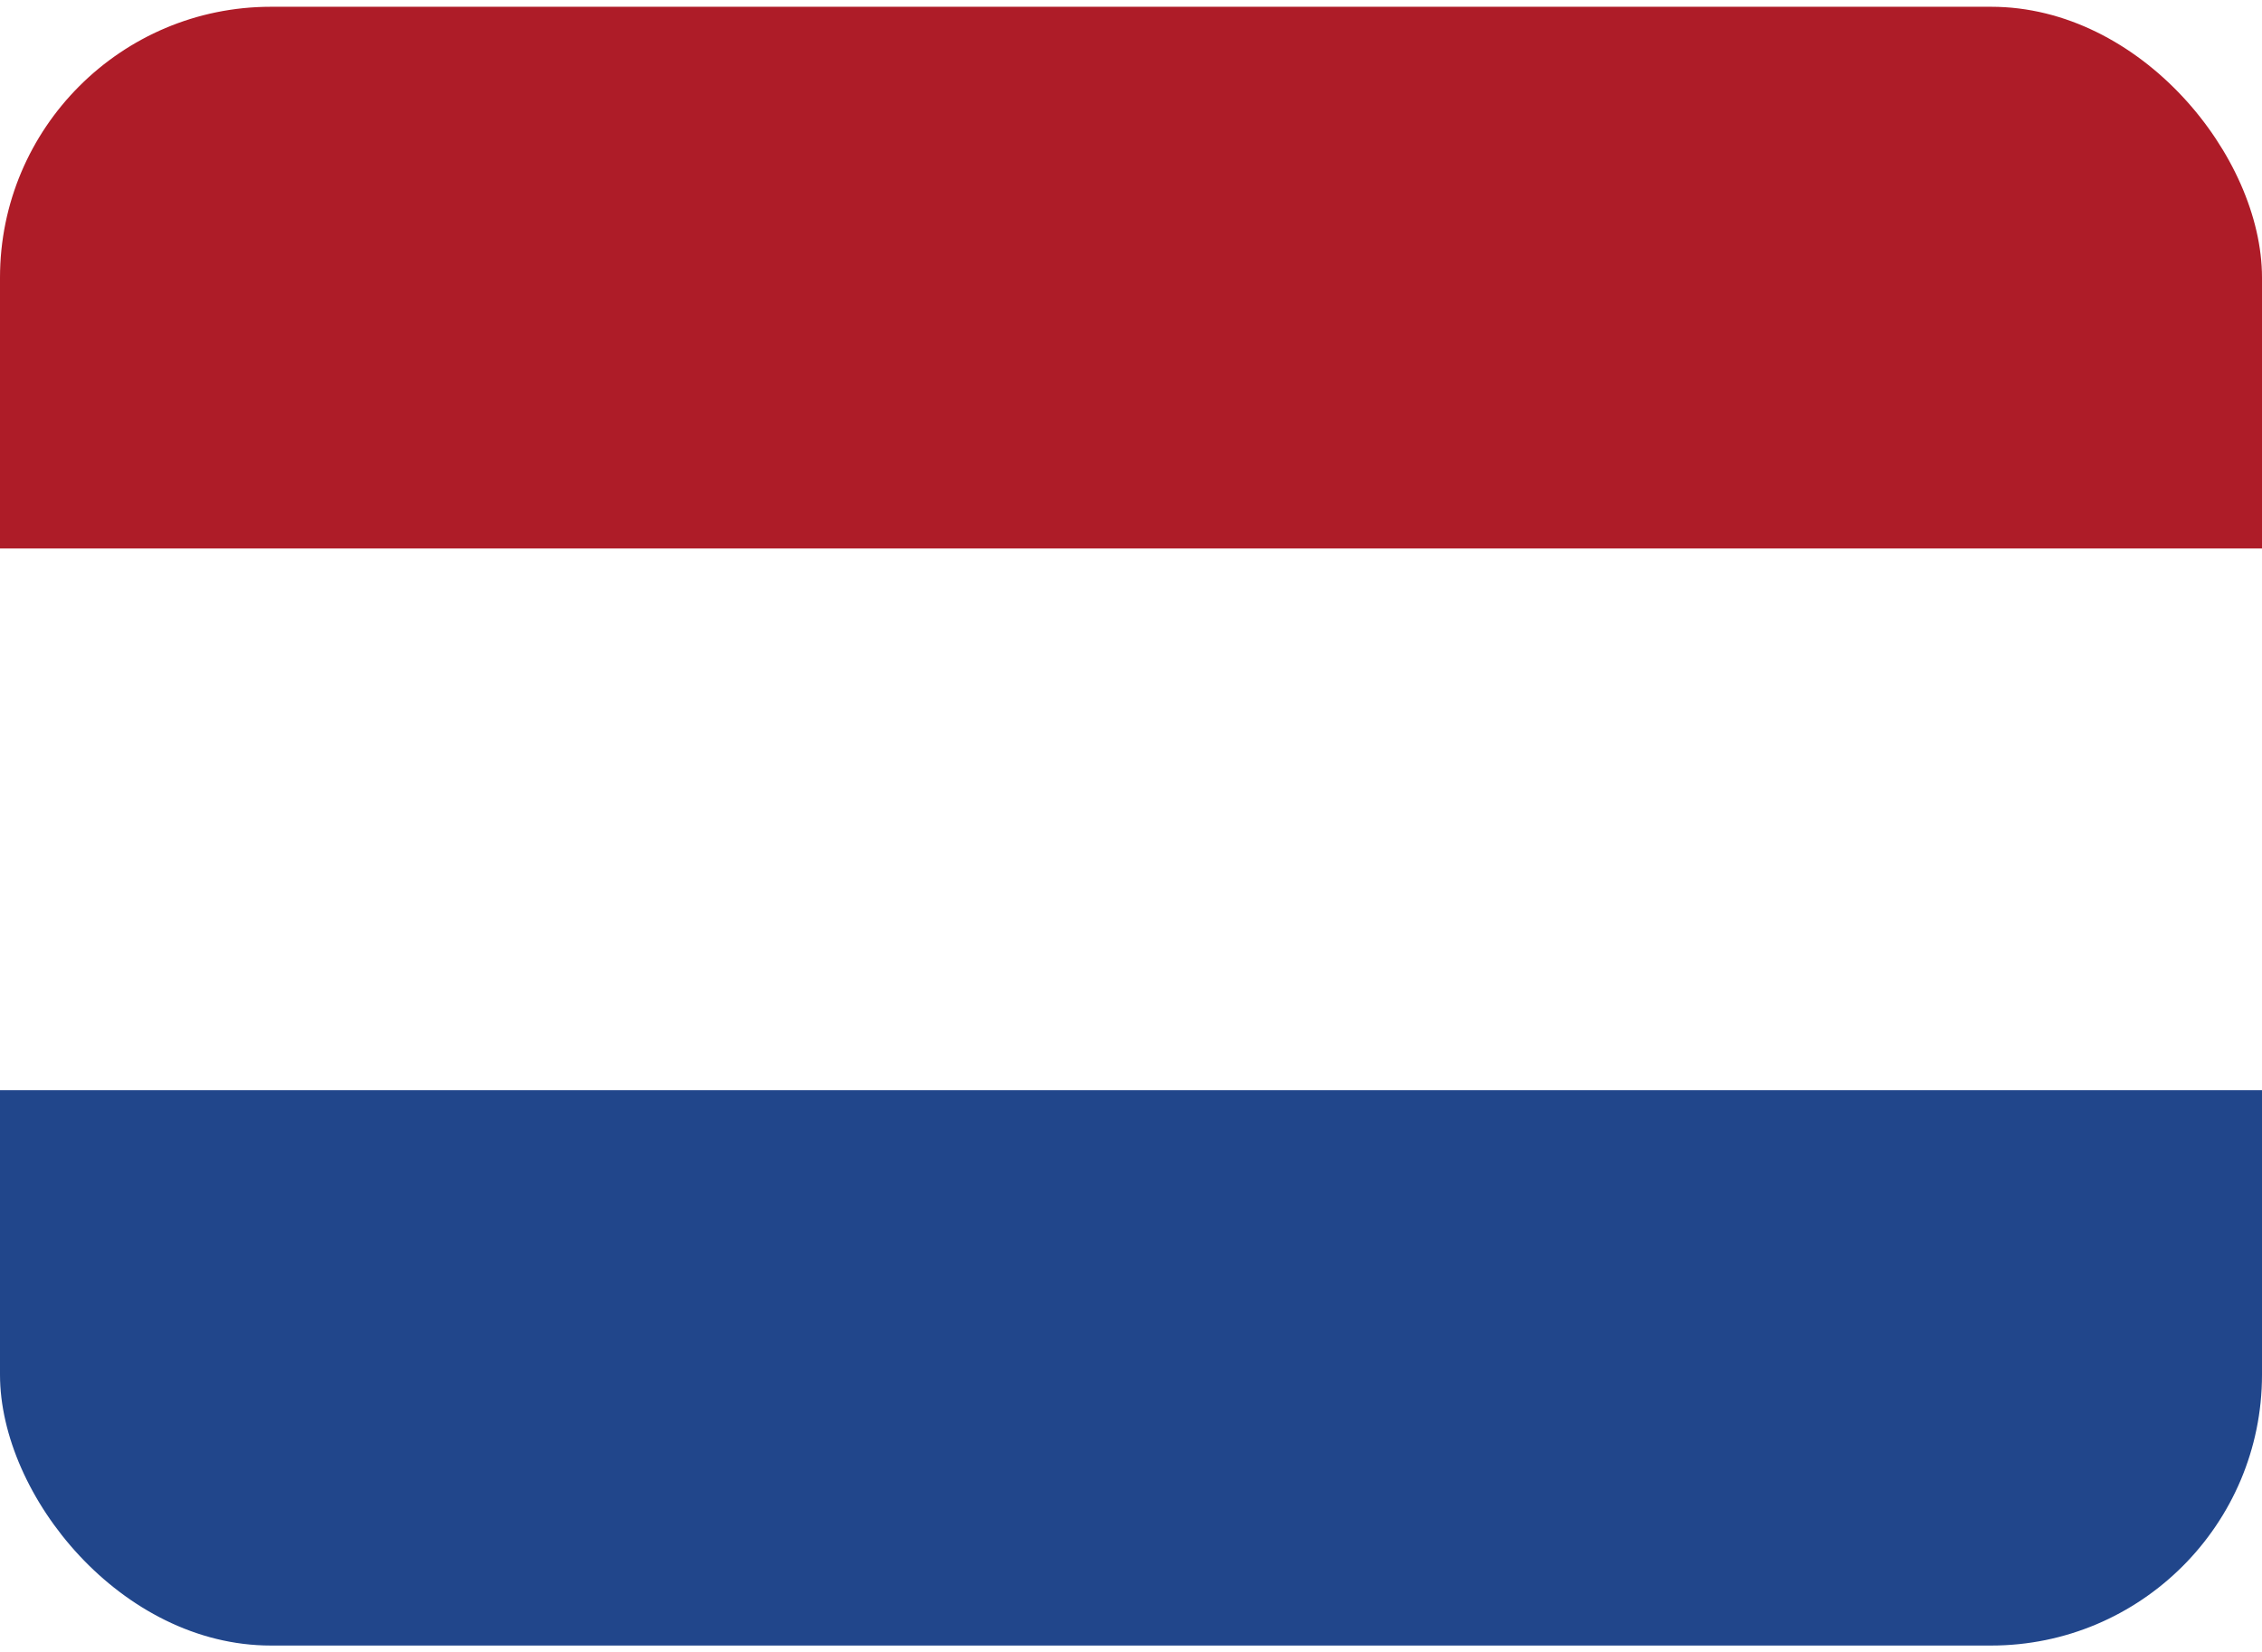
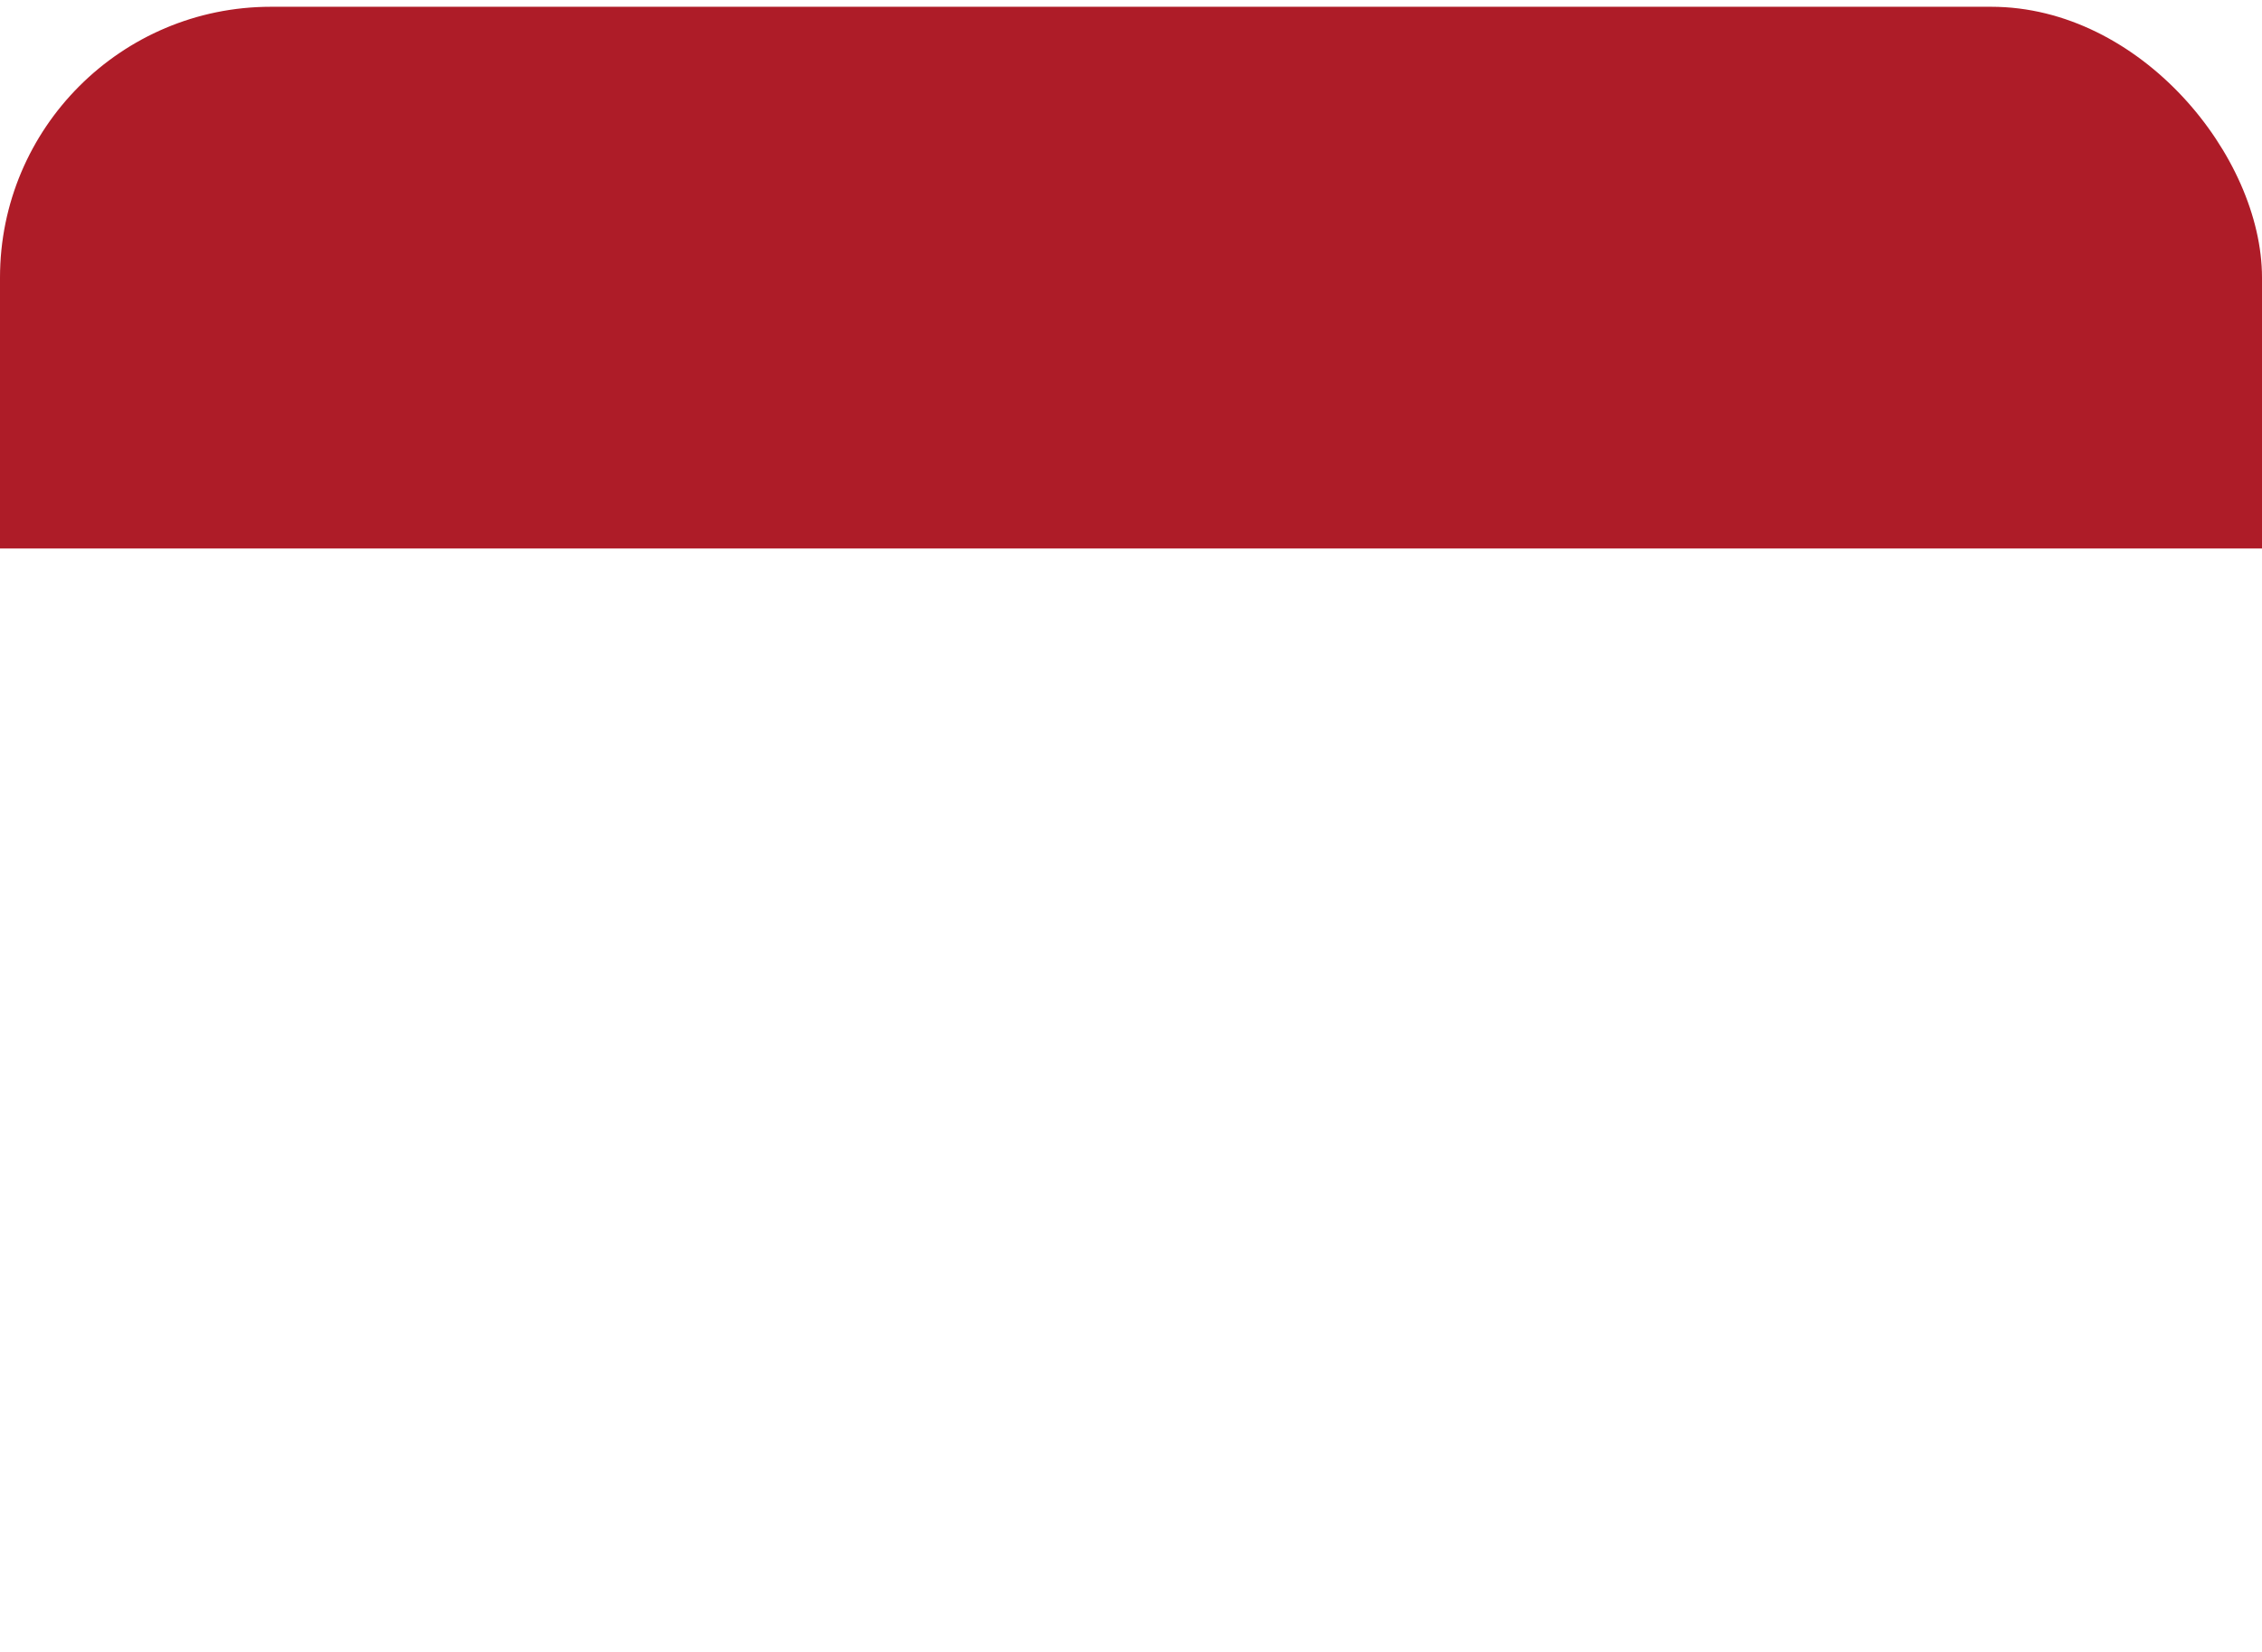
<svg xmlns="http://www.w3.org/2000/svg" width="167" height="122" viewBox="0 0 167 122" fill="none">
  <g filter="url(#filter0_b_588_12913)">
    <g clip-path="url(#clip0_588_12913)">
      <rect y="0.5" width="167" height="121" rx="20" fill="white" />
-       <rect width="167" height="40" transform="translate(0 40.5)" fill="white" />
      <rect width="167" height="40" transform="translate(0 0.5)" fill="#AE1C28" />
-       <rect width="167" height="41" transform="translate(0 80.5)" fill="#21468B" />
    </g>
  </g>
  <defs>
    <filter id="filter0_b_588_12913" x="-24" y="-23.5" width="215" height="169" filterUnits="userSpaceOnUse" color-interpolation-filters="sRGB">
      <feFlood flood-opacity="0" result="BackgroundImageFix" />
      <feGaussianBlur in="BackgroundImageFix" stdDeviation="12" />
      <feComposite in2="SourceAlpha" operator="in" result="effect1_backgroundBlur_588_12913" />
      <feBlend mode="normal" in="SourceGraphic" in2="effect1_backgroundBlur_588_12913" result="shape" />
    </filter>
    <clipPath id="clip0_588_12913">
      <rect y="0.5" width="167" height="121" rx="20" fill="white" />
    </clipPath>
  </defs>
</svg>